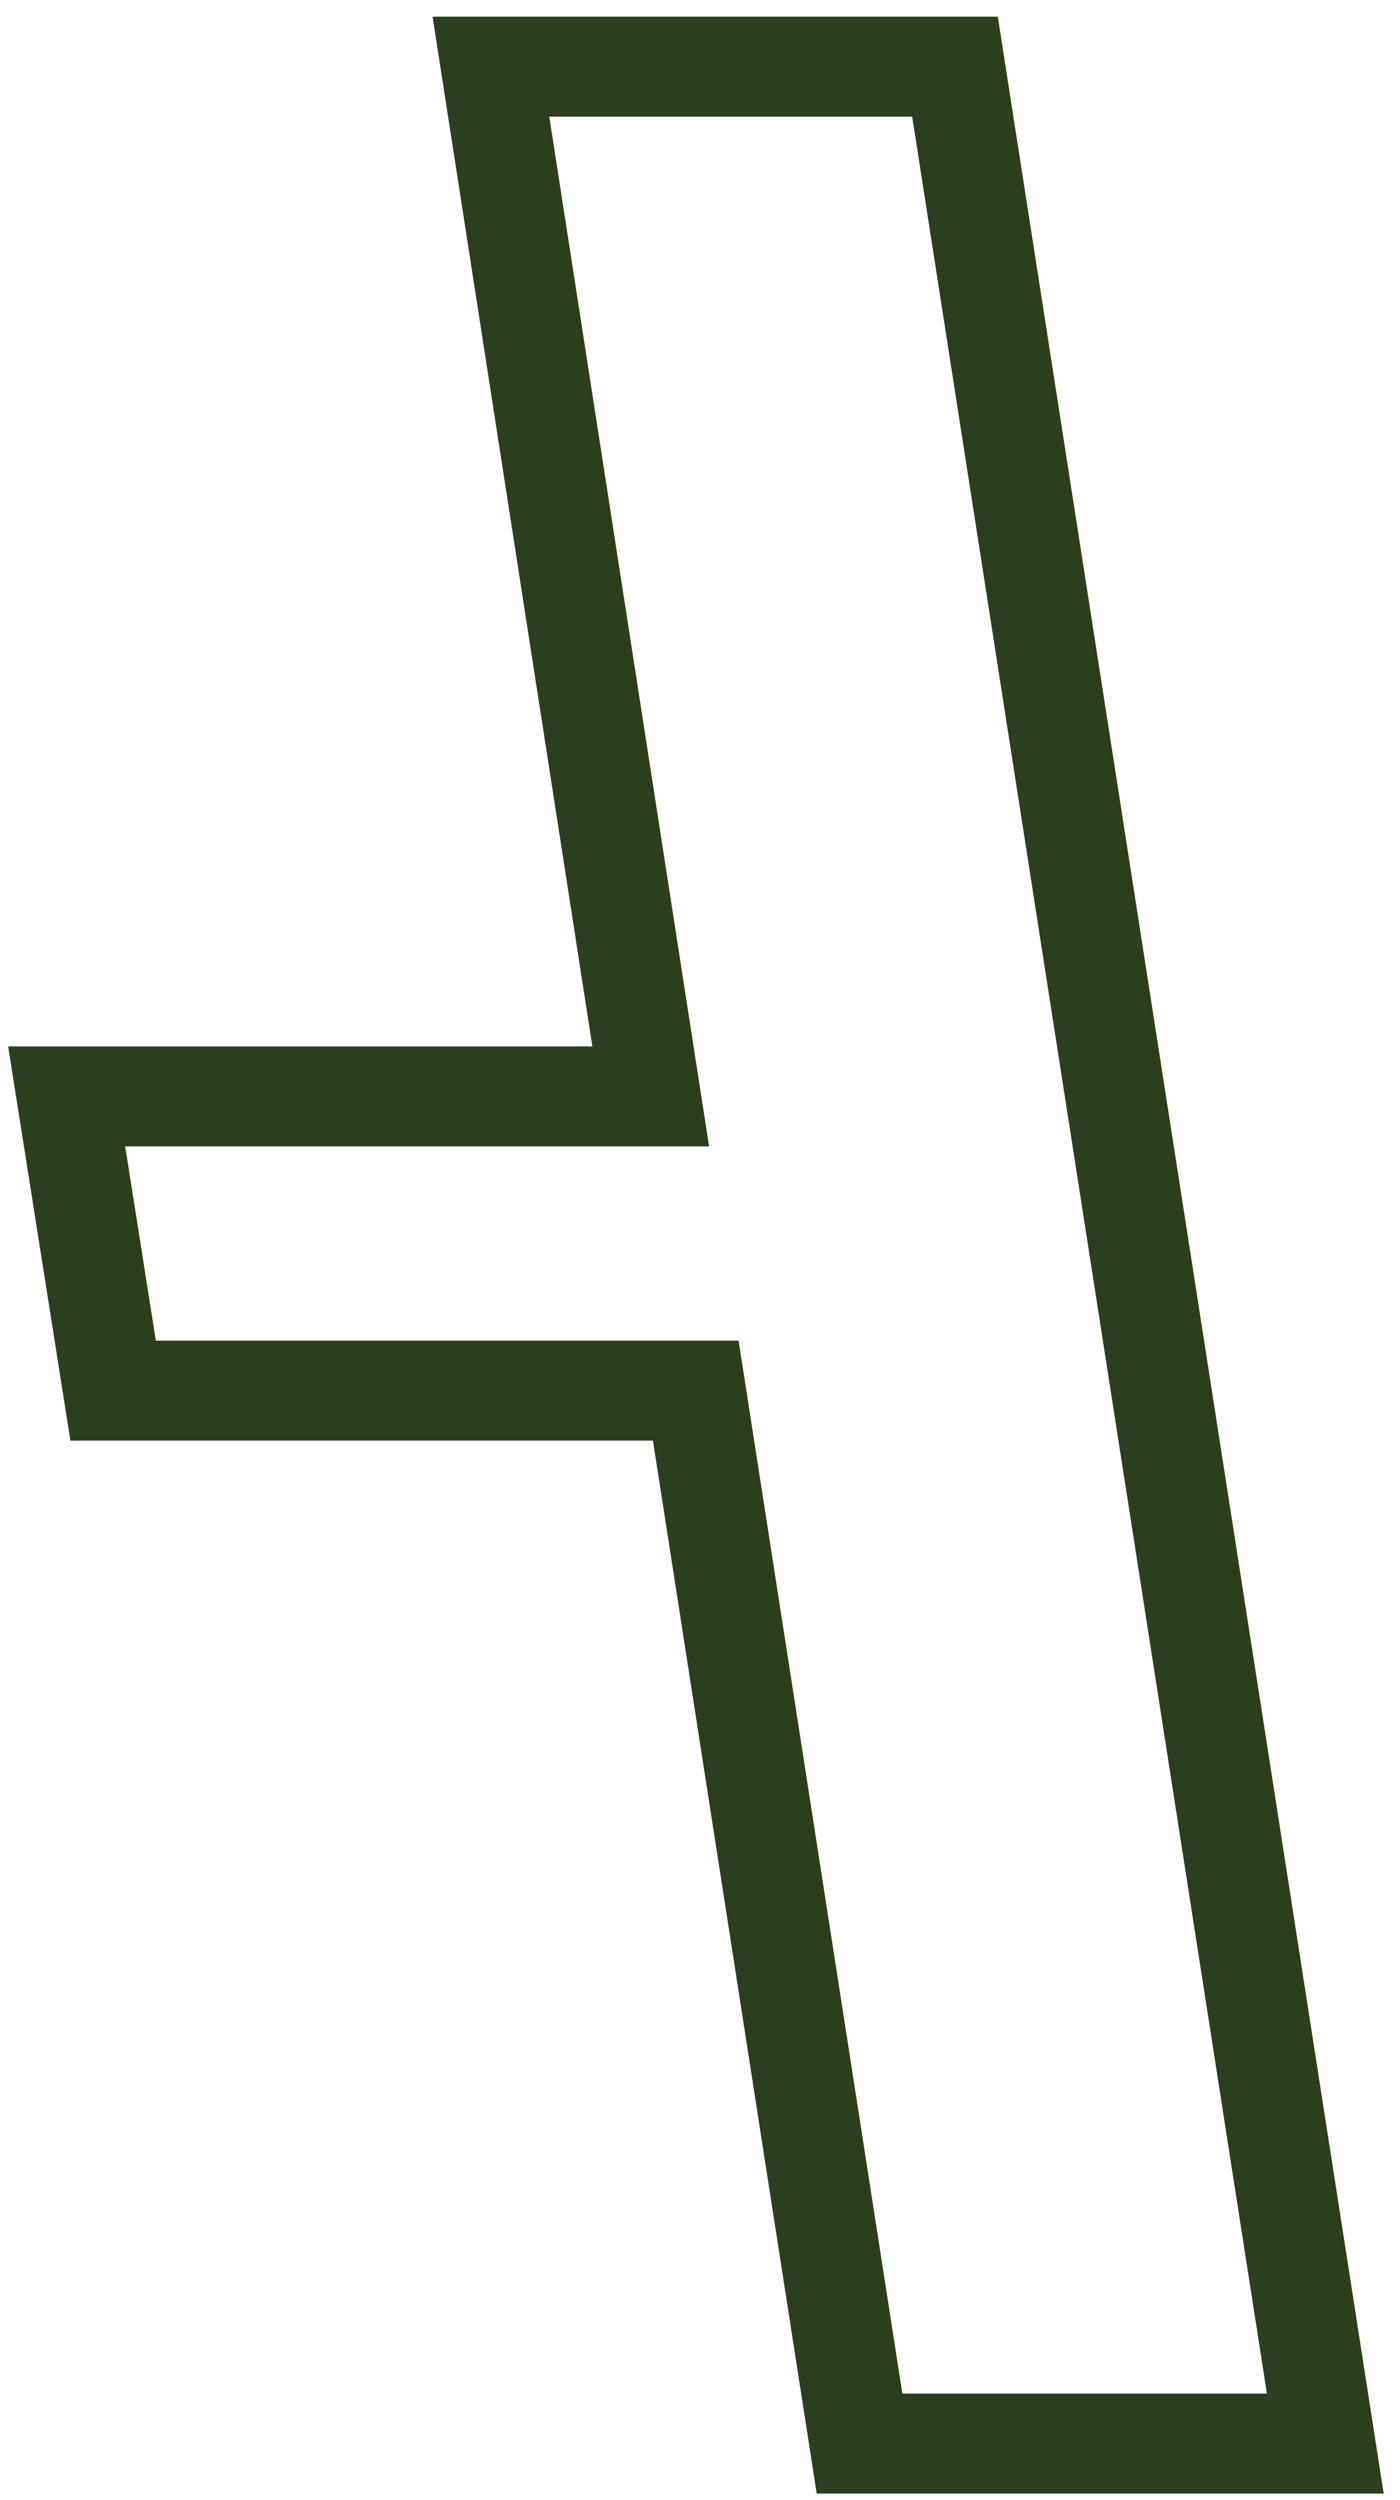
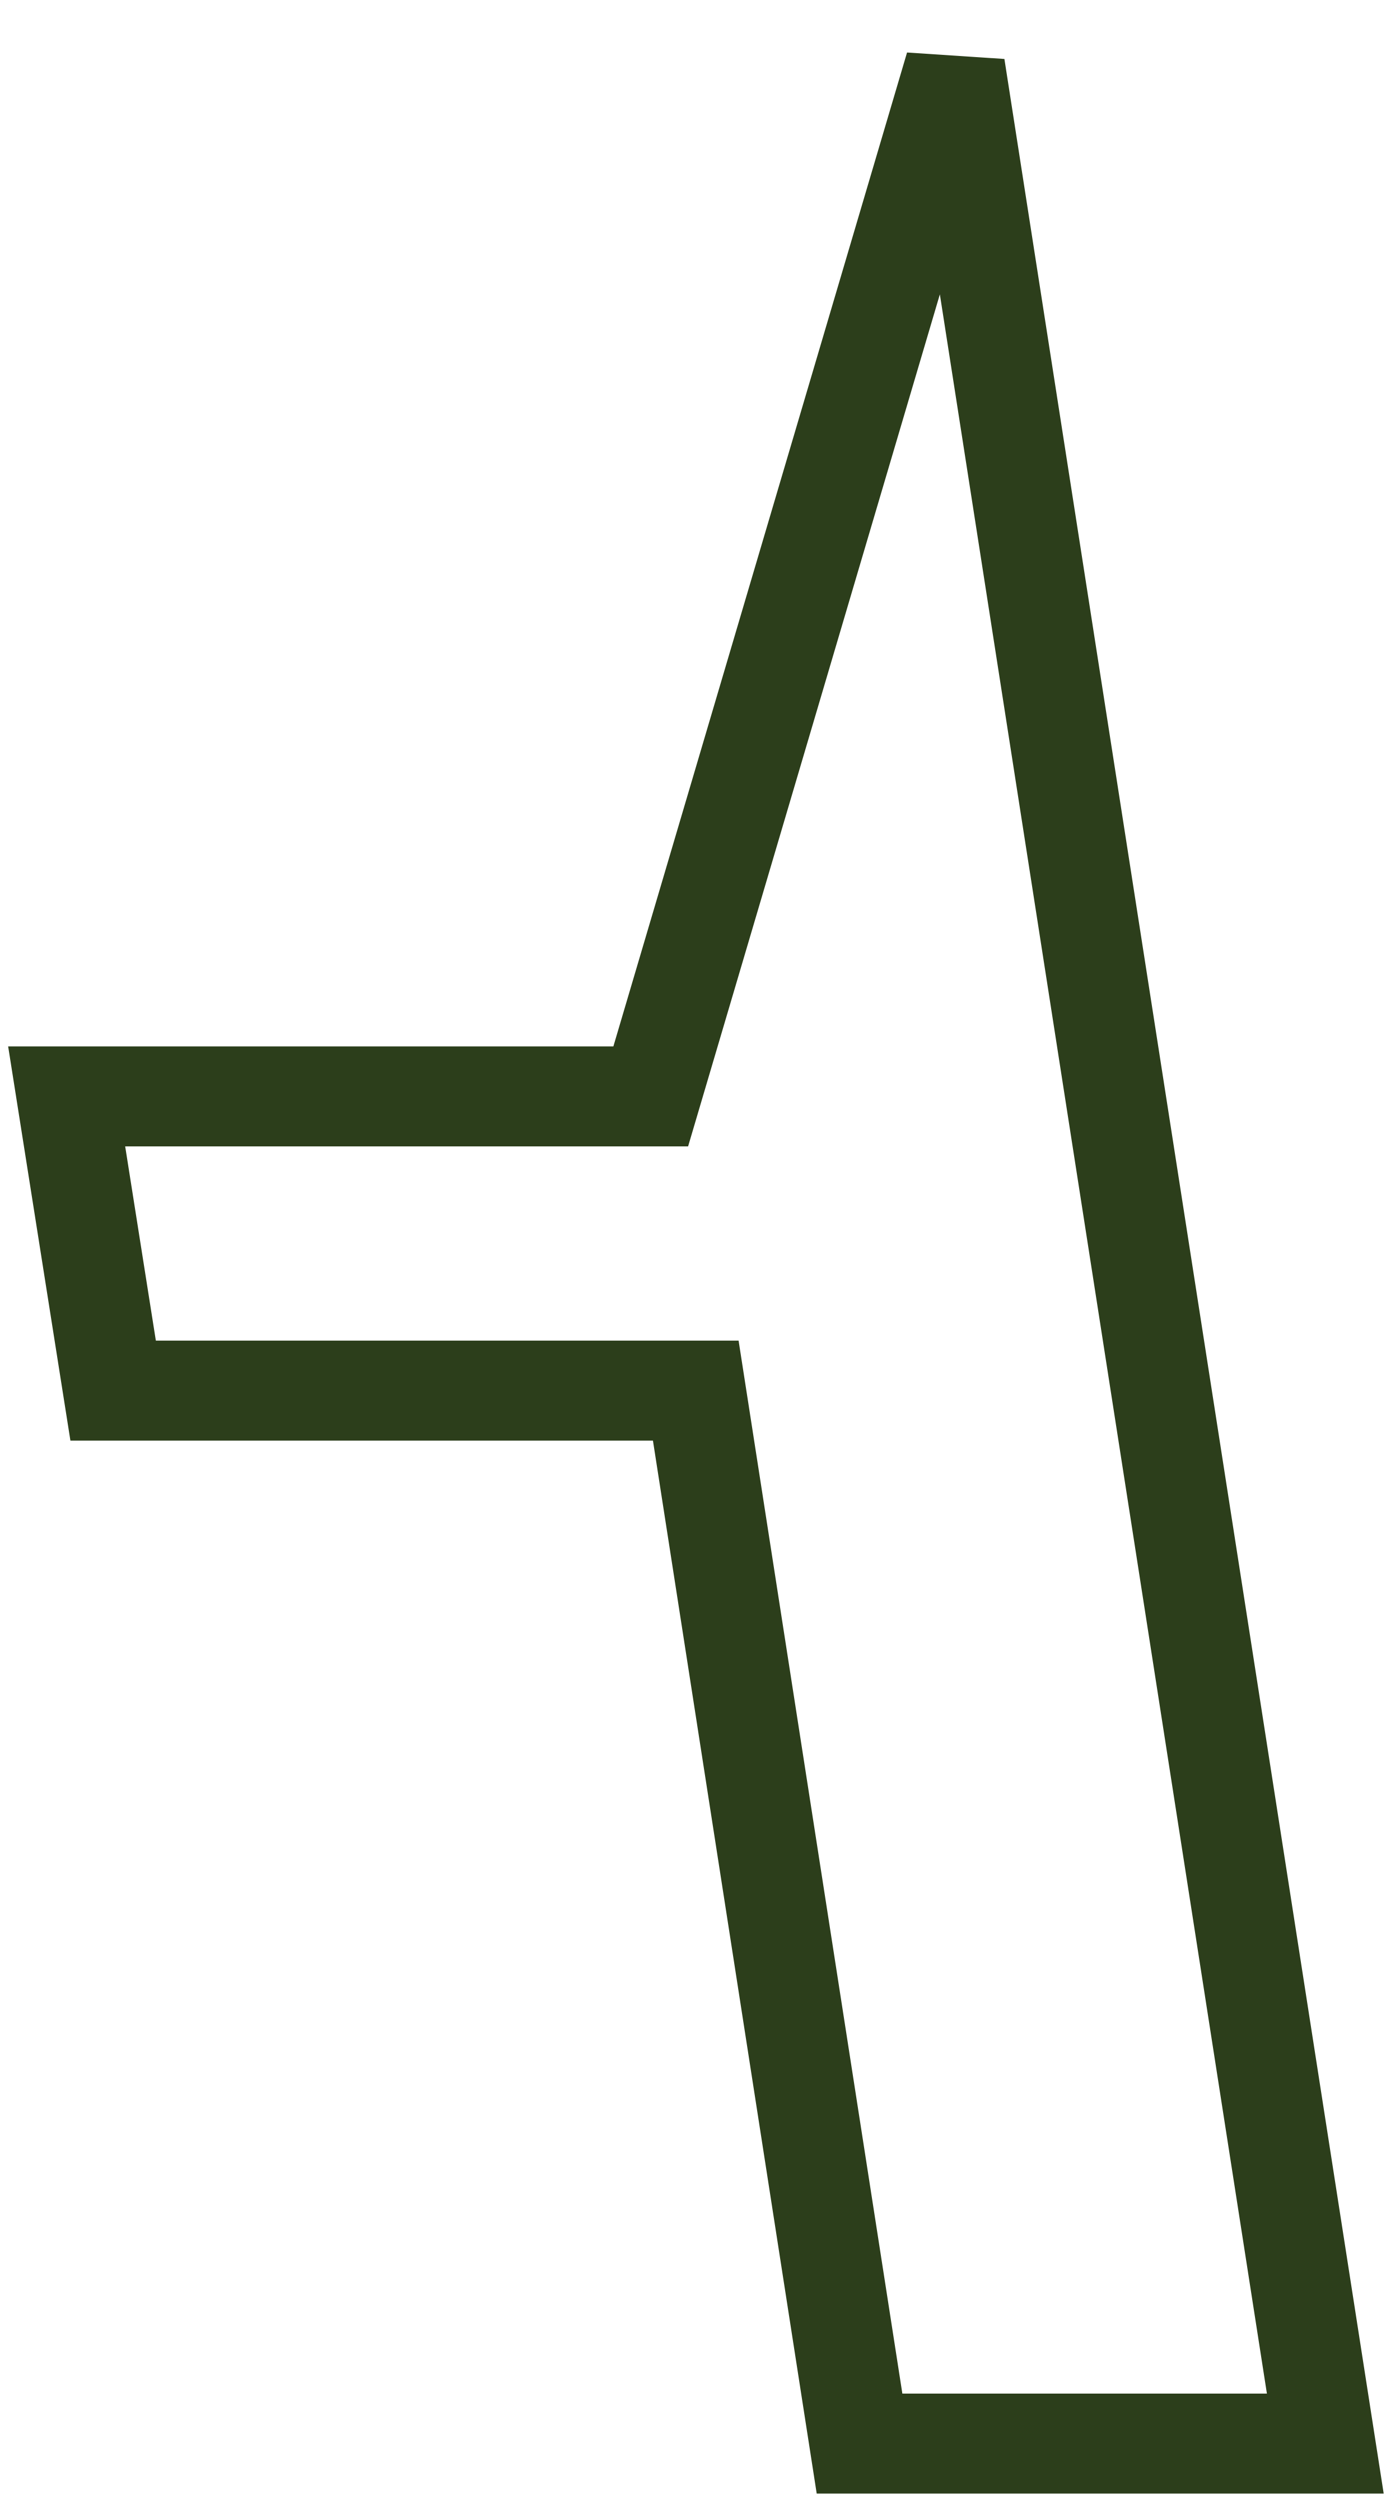
<svg xmlns="http://www.w3.org/2000/svg" fill="none" height="100%" overflow="visible" preserveAspectRatio="none" style="display: block;" viewBox="0 0 42 75" width="100%">
-   <path d="M19.522 32.89H2L3.394 41.716H20.873L25.786 73.303H39.759L28.65 2H14.728L19.522 32.89Z" id="Vector 2" stroke="#2C3E1B" stroke-width="3" />
+   <path d="M19.522 32.89H2L3.394 41.716H20.873L25.786 73.303H39.759L28.65 2L19.522 32.89Z" id="Vector 2" stroke="#2C3E1B" stroke-width="3" />
</svg>